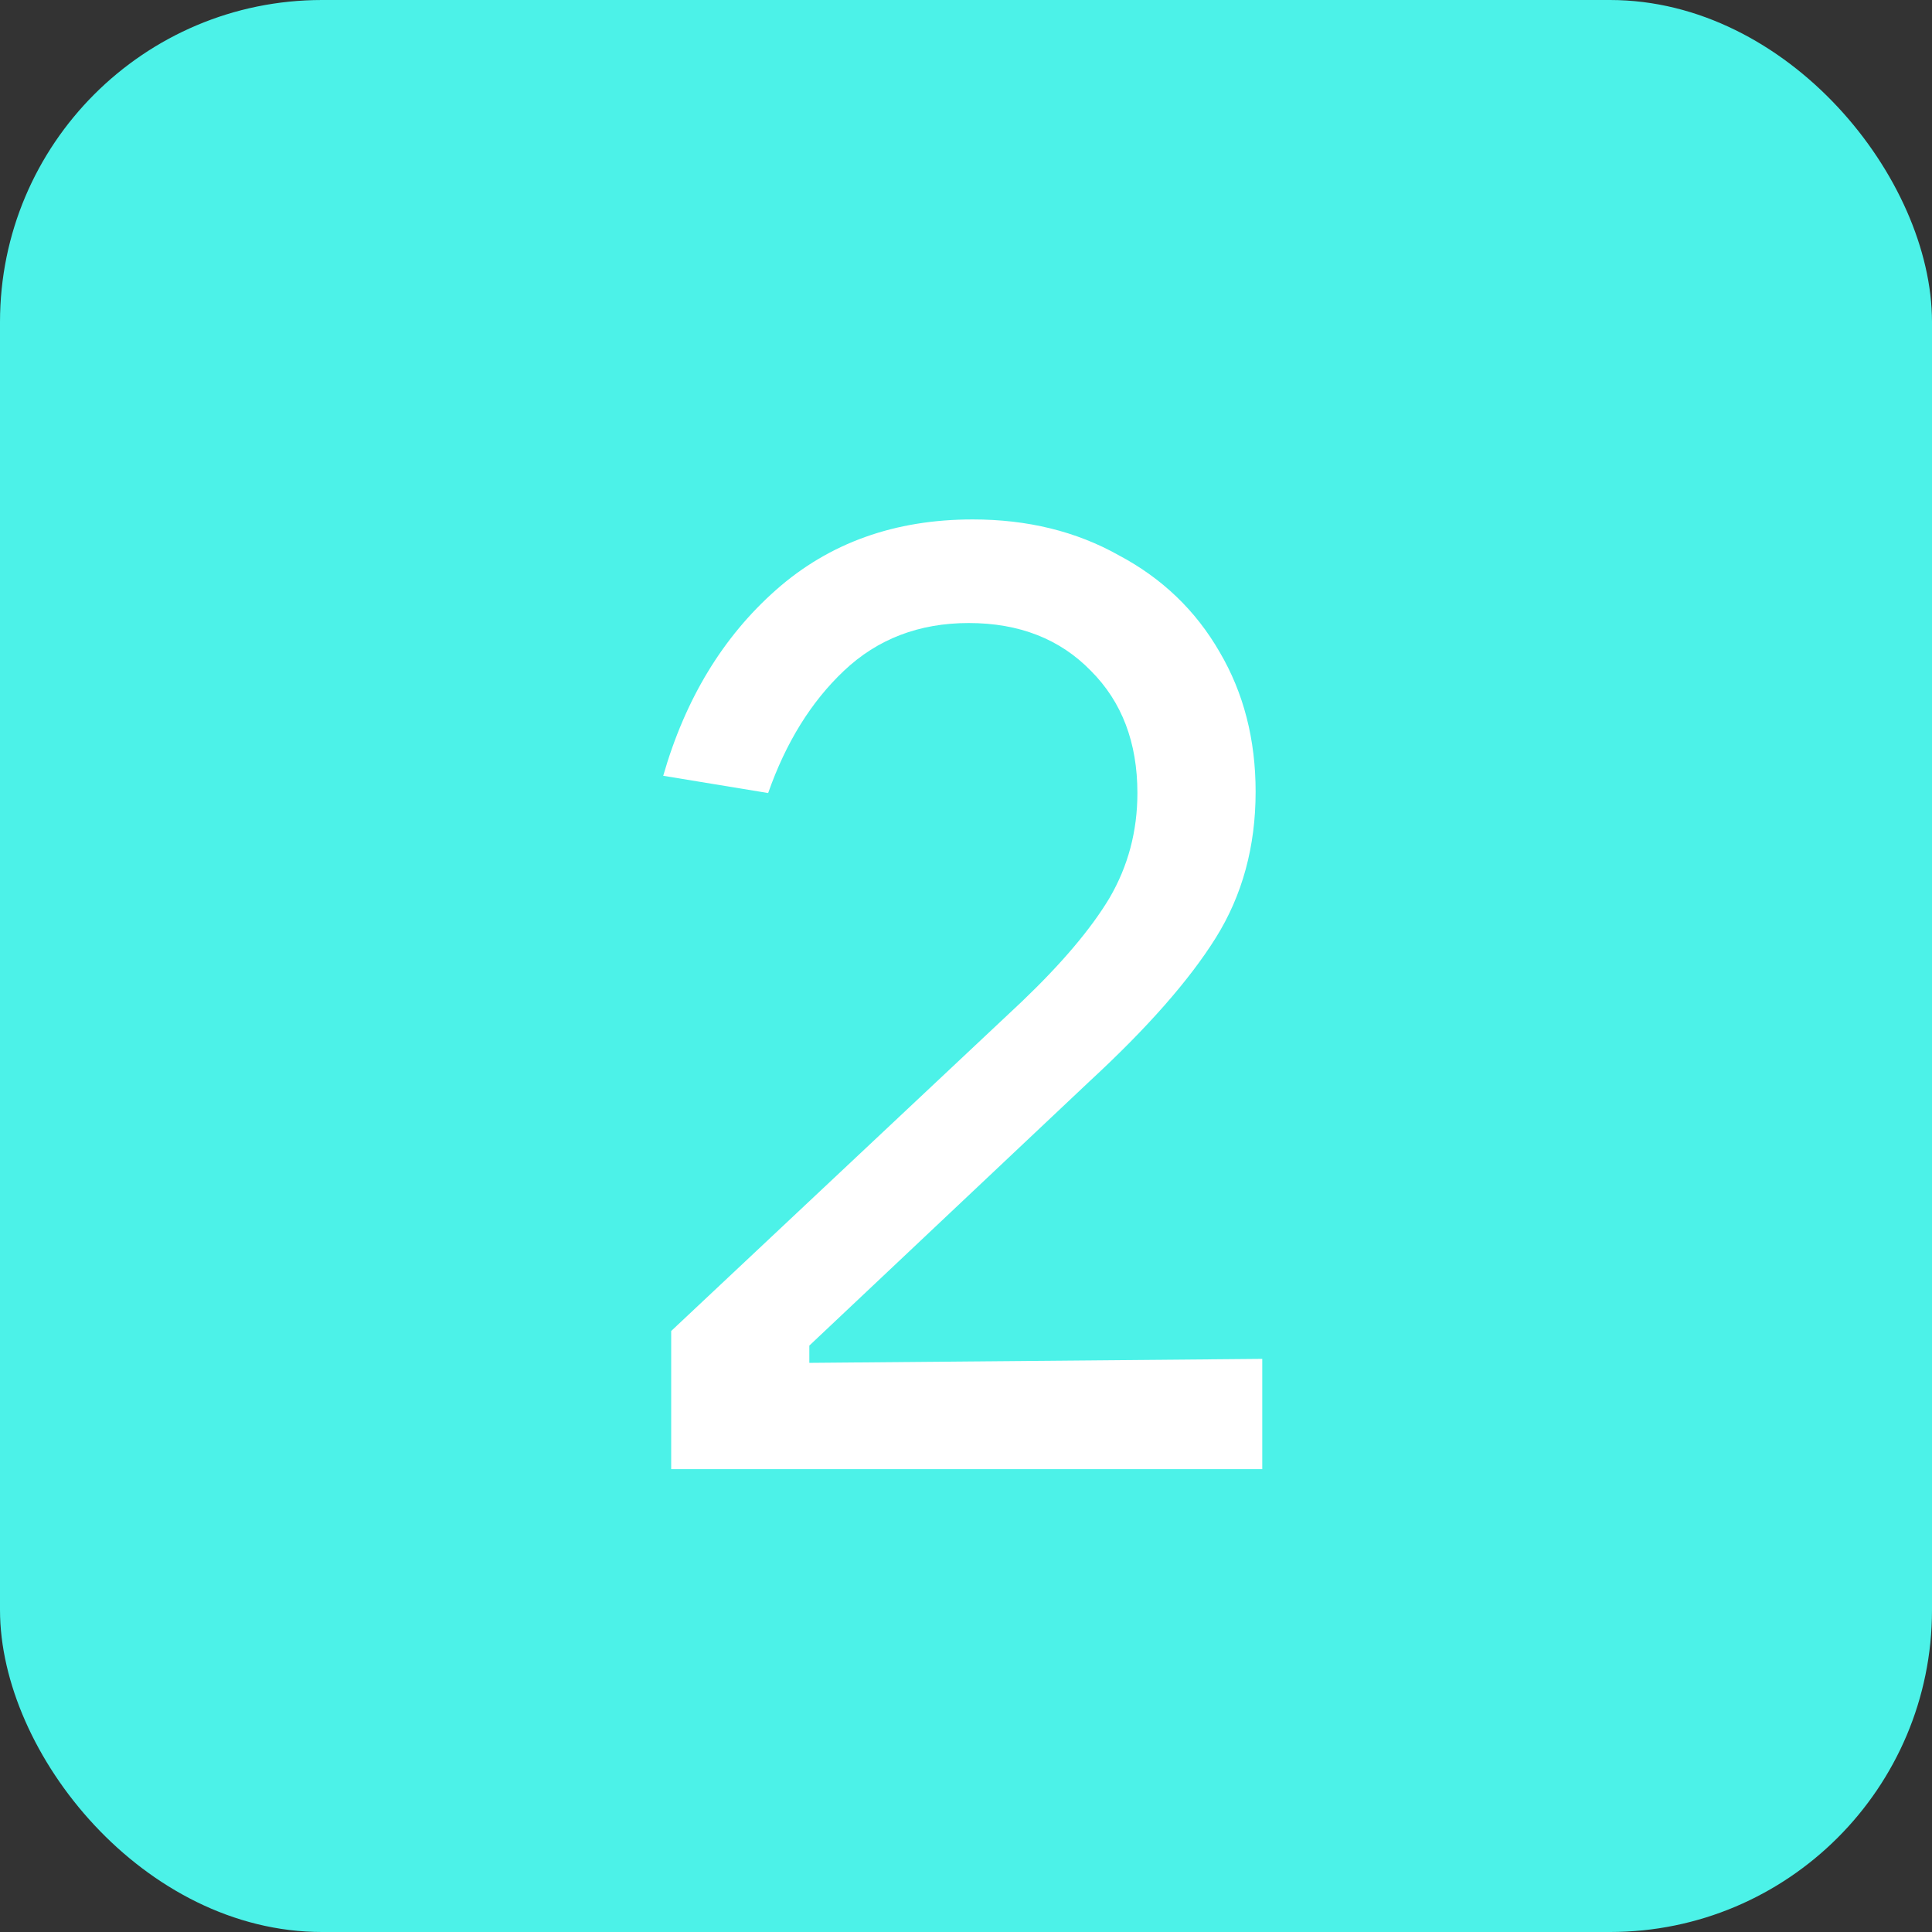
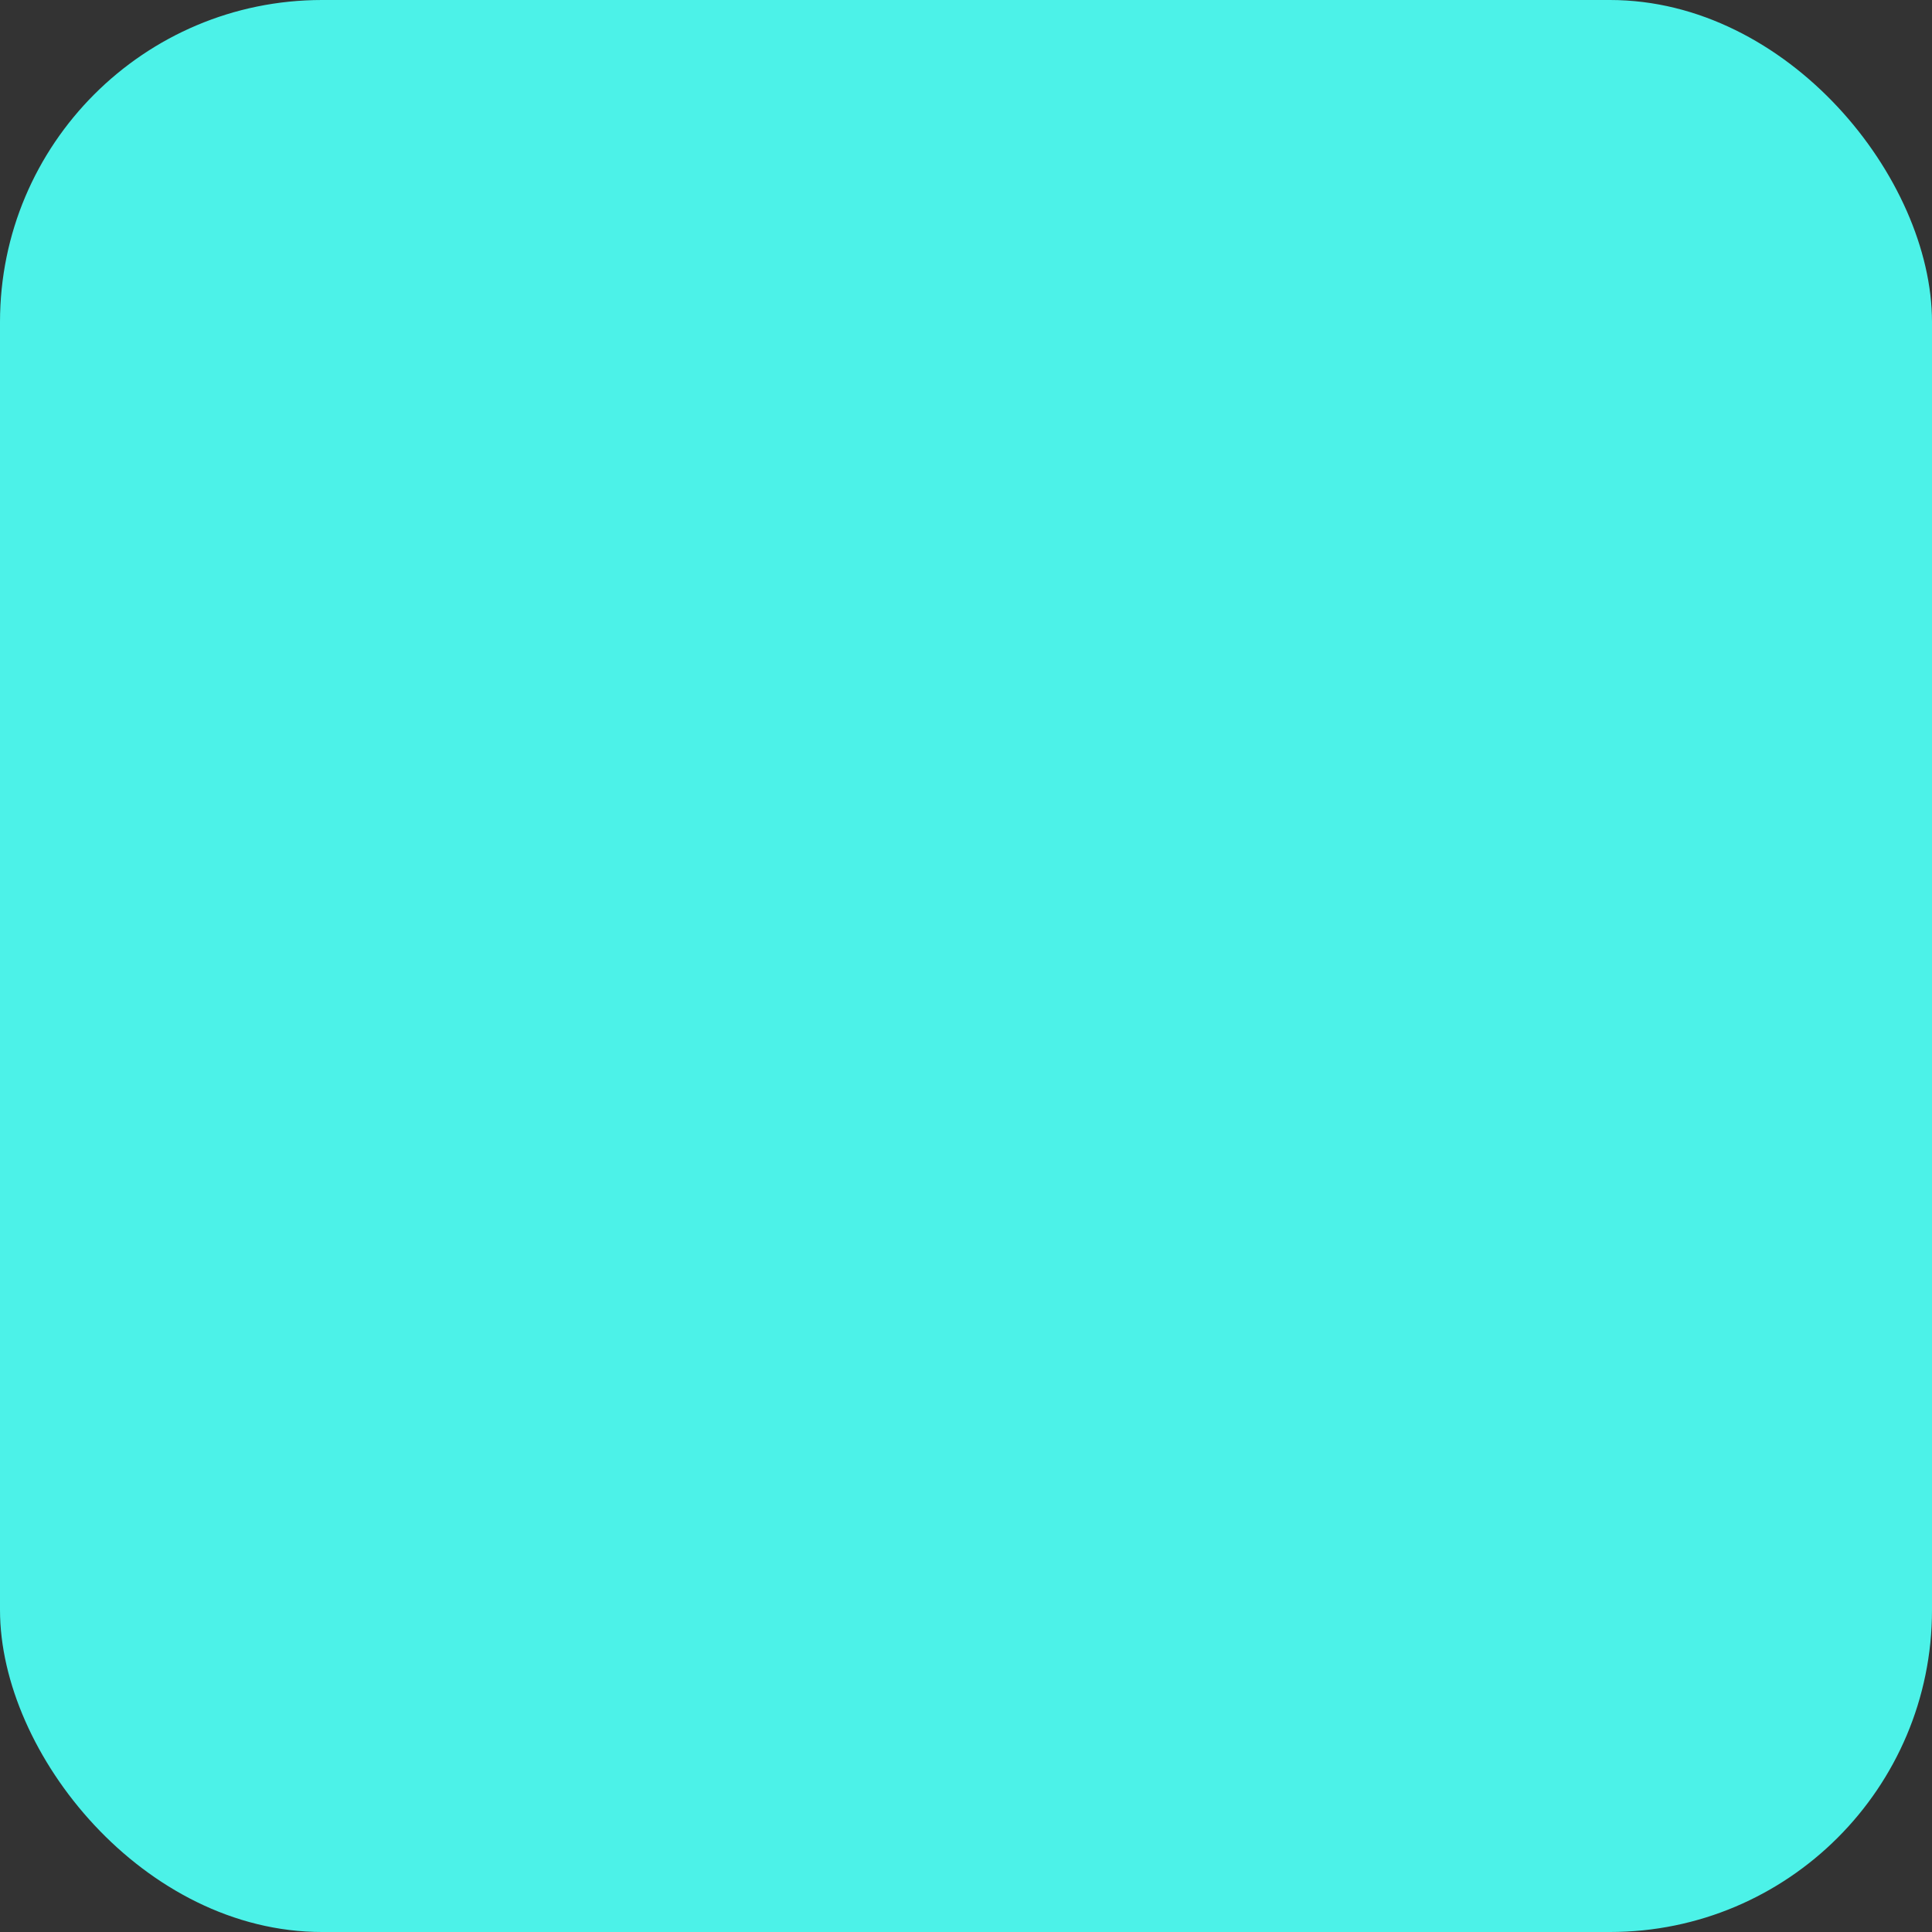
<svg xmlns="http://www.w3.org/2000/svg" width="96" height="96" viewBox="0 0 96 96" fill="none">
  <rect x="0" y="0" width="96" height="96" fill="#333333" stroke="none" />
  <rect width="96" height="96" rx="16" fill="#4CF2E8" />
-   <path d="M33.351 73V66.136L50.775 49.768C52.755 47.876 54.207 46.16 55.131 44.62C56.055 43.036 56.517 41.298 56.517 39.406C56.517 36.898 55.747 34.874 54.207 33.334C52.667 31.75 50.643 30.958 48.135 30.958C45.671 30.958 43.603 31.75 41.931 33.334C40.303 34.874 39.049 36.898 38.169 39.406L32.955 38.548C34.055 34.72 35.925 31.64 38.565 29.308C41.205 26.976 44.461 25.81 48.333 25.81C51.061 25.81 53.481 26.404 55.593 27.592C57.749 28.736 59.421 30.342 60.609 32.41C61.797 34.434 62.391 36.744 62.391 39.34C62.391 42.068 61.731 44.488 60.411 46.6C59.091 48.712 57.001 51.088 54.141 53.728L40.215 66.862V67.72L62.721 67.522V73H33.351Z" fill="white" />
</svg>